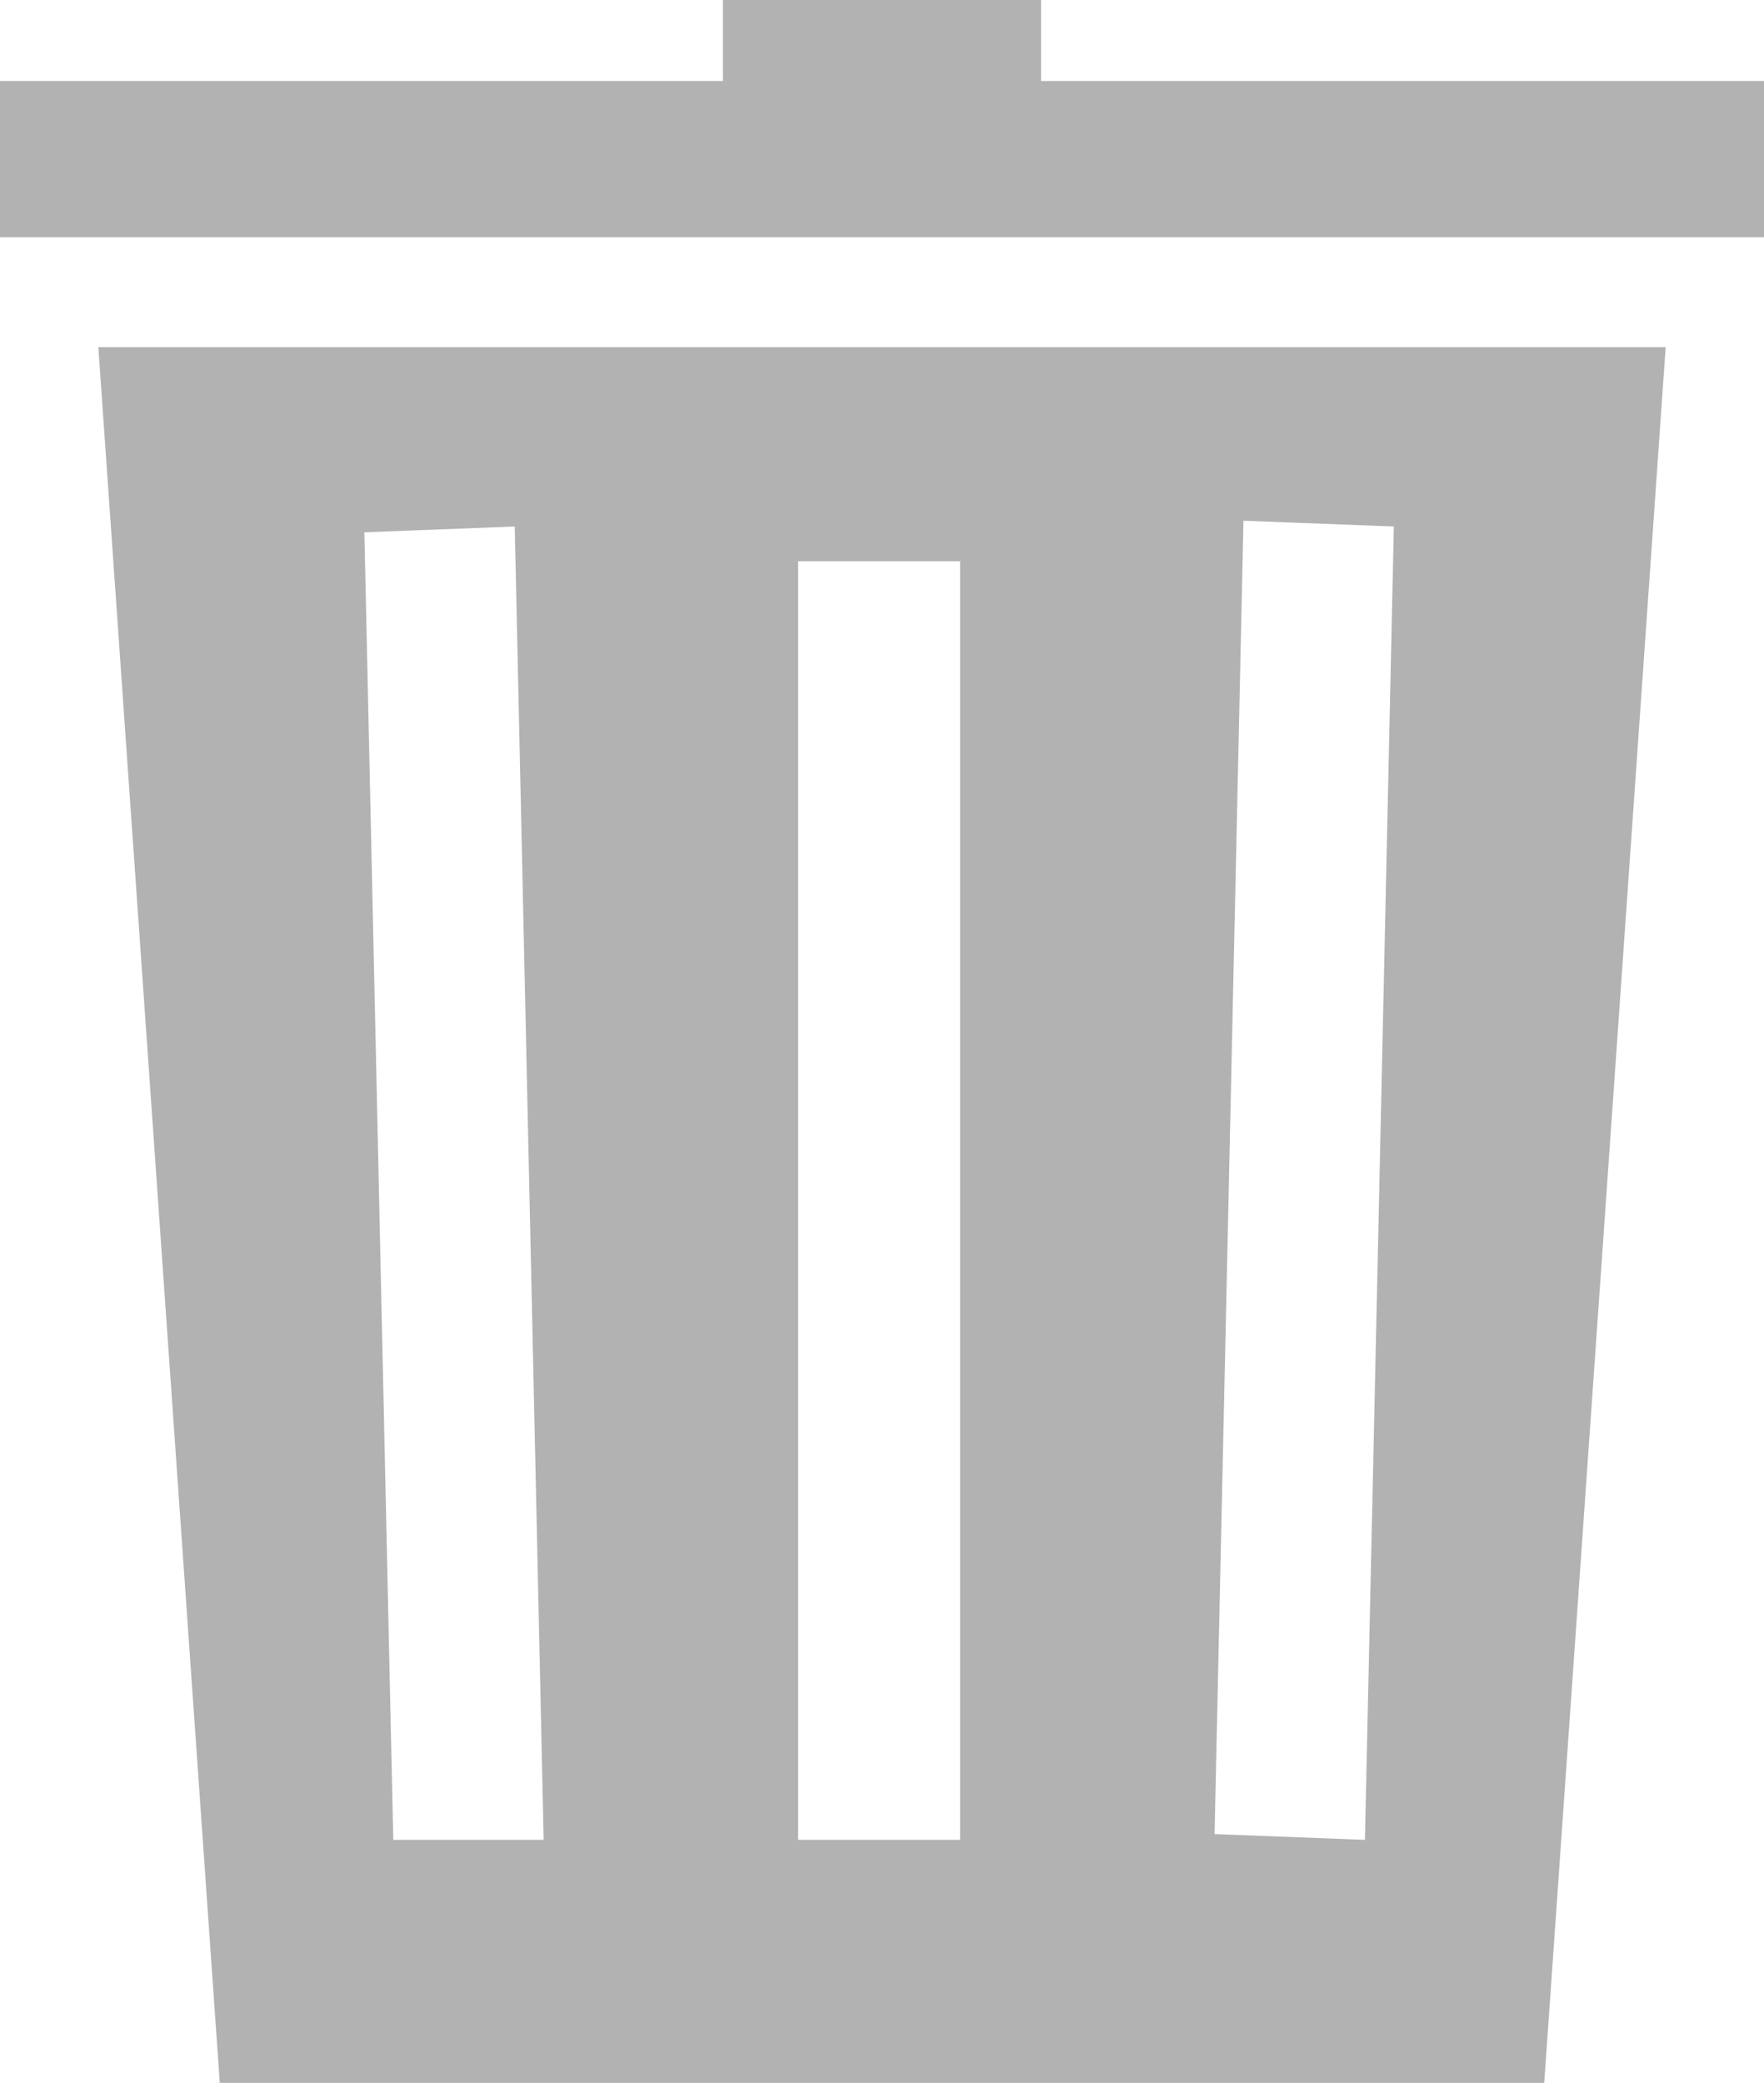
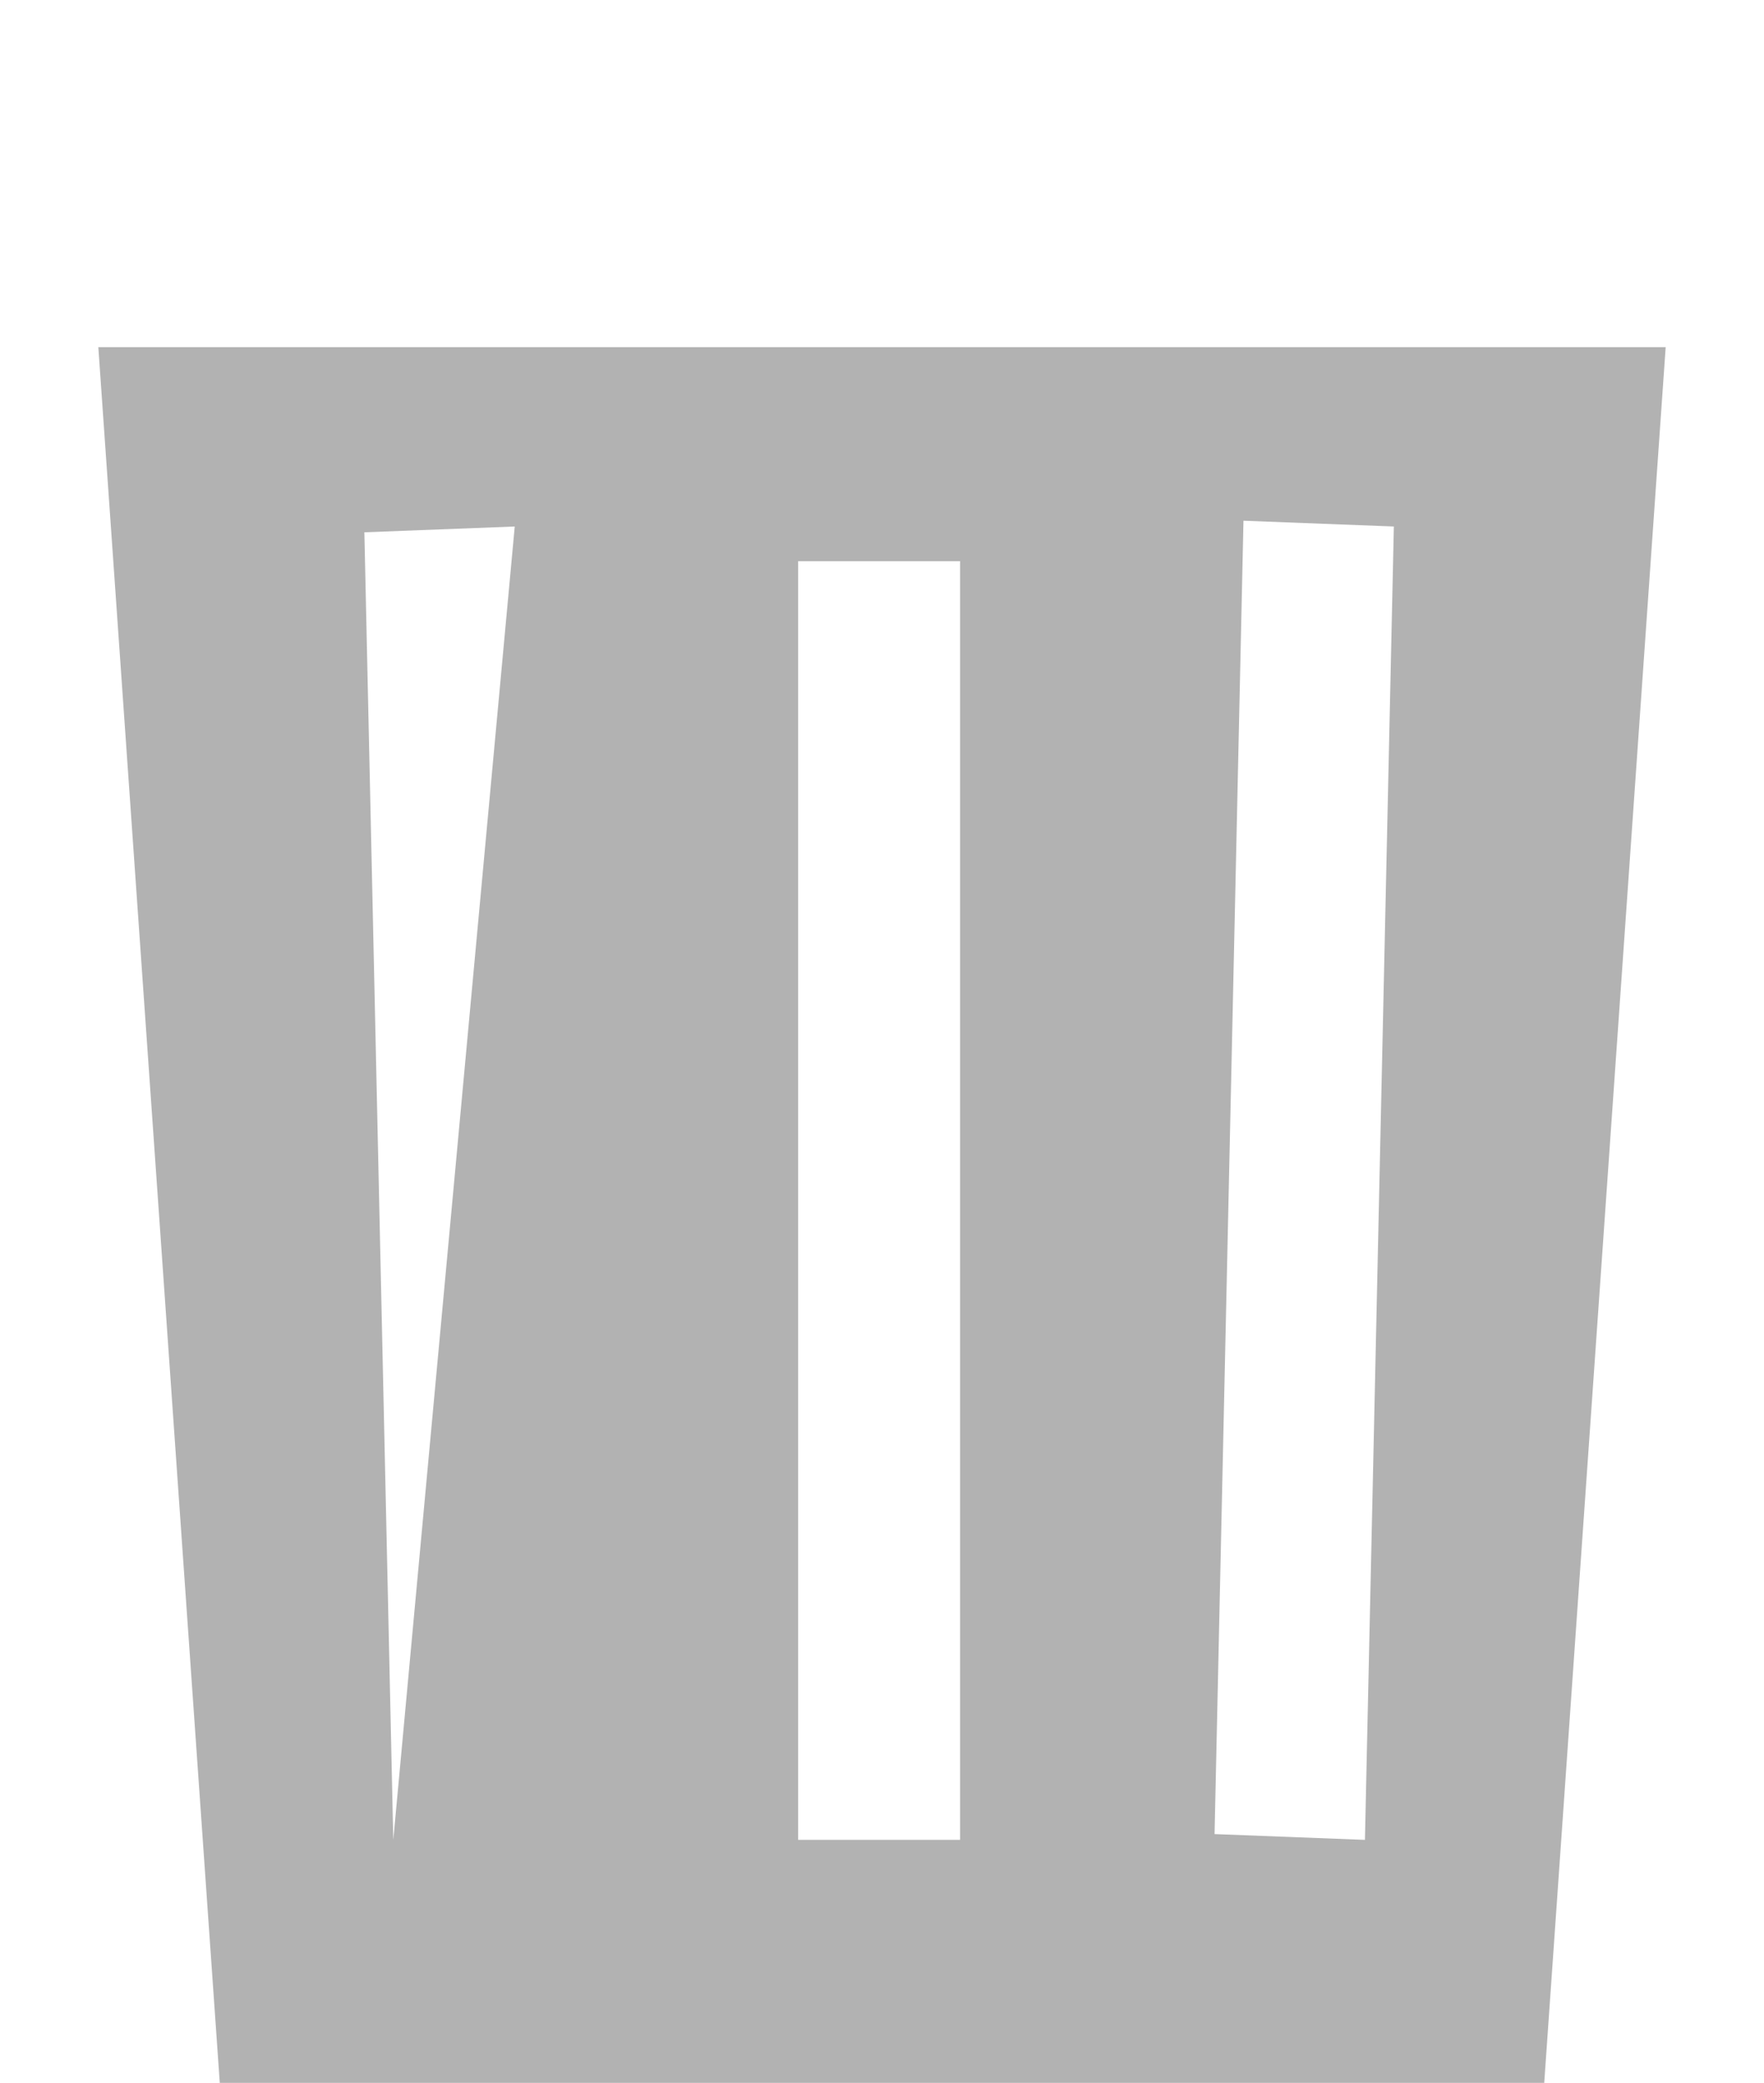
<svg xmlns="http://www.w3.org/2000/svg" version="1.1" id="Layer_1" x="0px" y="0px" viewBox="0 0 30.5 36" style="enable-background:new 0 0 30.5 36;" xml:space="preserve">
  <style type="text/css">
	.st0{fill:#B2B2B2;}
</style>
  <g id="Layer_2_1_">
    <g id="Layer_1-2">
-       <polygon class="st0" points="18,1.4 18,0 12.5,0 12.5,1.4 0,1.4 0,4.1 30.5,4.1 30.5,1.4   " />
-       <path class="st0" d="M1.7,6l2.1,30h22.9l2.1-30H1.7z M6.8,31.8L6.3,9.2l2.6-0.1l0.5,22.7L6.8,31.8z M16.6,31.8h-2.8V9.7h2.8V31.8z     M23.6,31.8l-2.6-0.1l0.5-22.7l2.6,0.1L23.6,31.8z" />
+       <path class="st0" d="M1.7,6l2.1,30h22.9l2.1-30H1.7z M6.8,31.8L6.3,9.2l2.6-0.1L6.8,31.8z M16.6,31.8h-2.8V9.7h2.8V31.8z     M23.6,31.8l-2.6-0.1l0.5-22.7l2.6,0.1L23.6,31.8z" />
    </g>
  </g>
</svg>